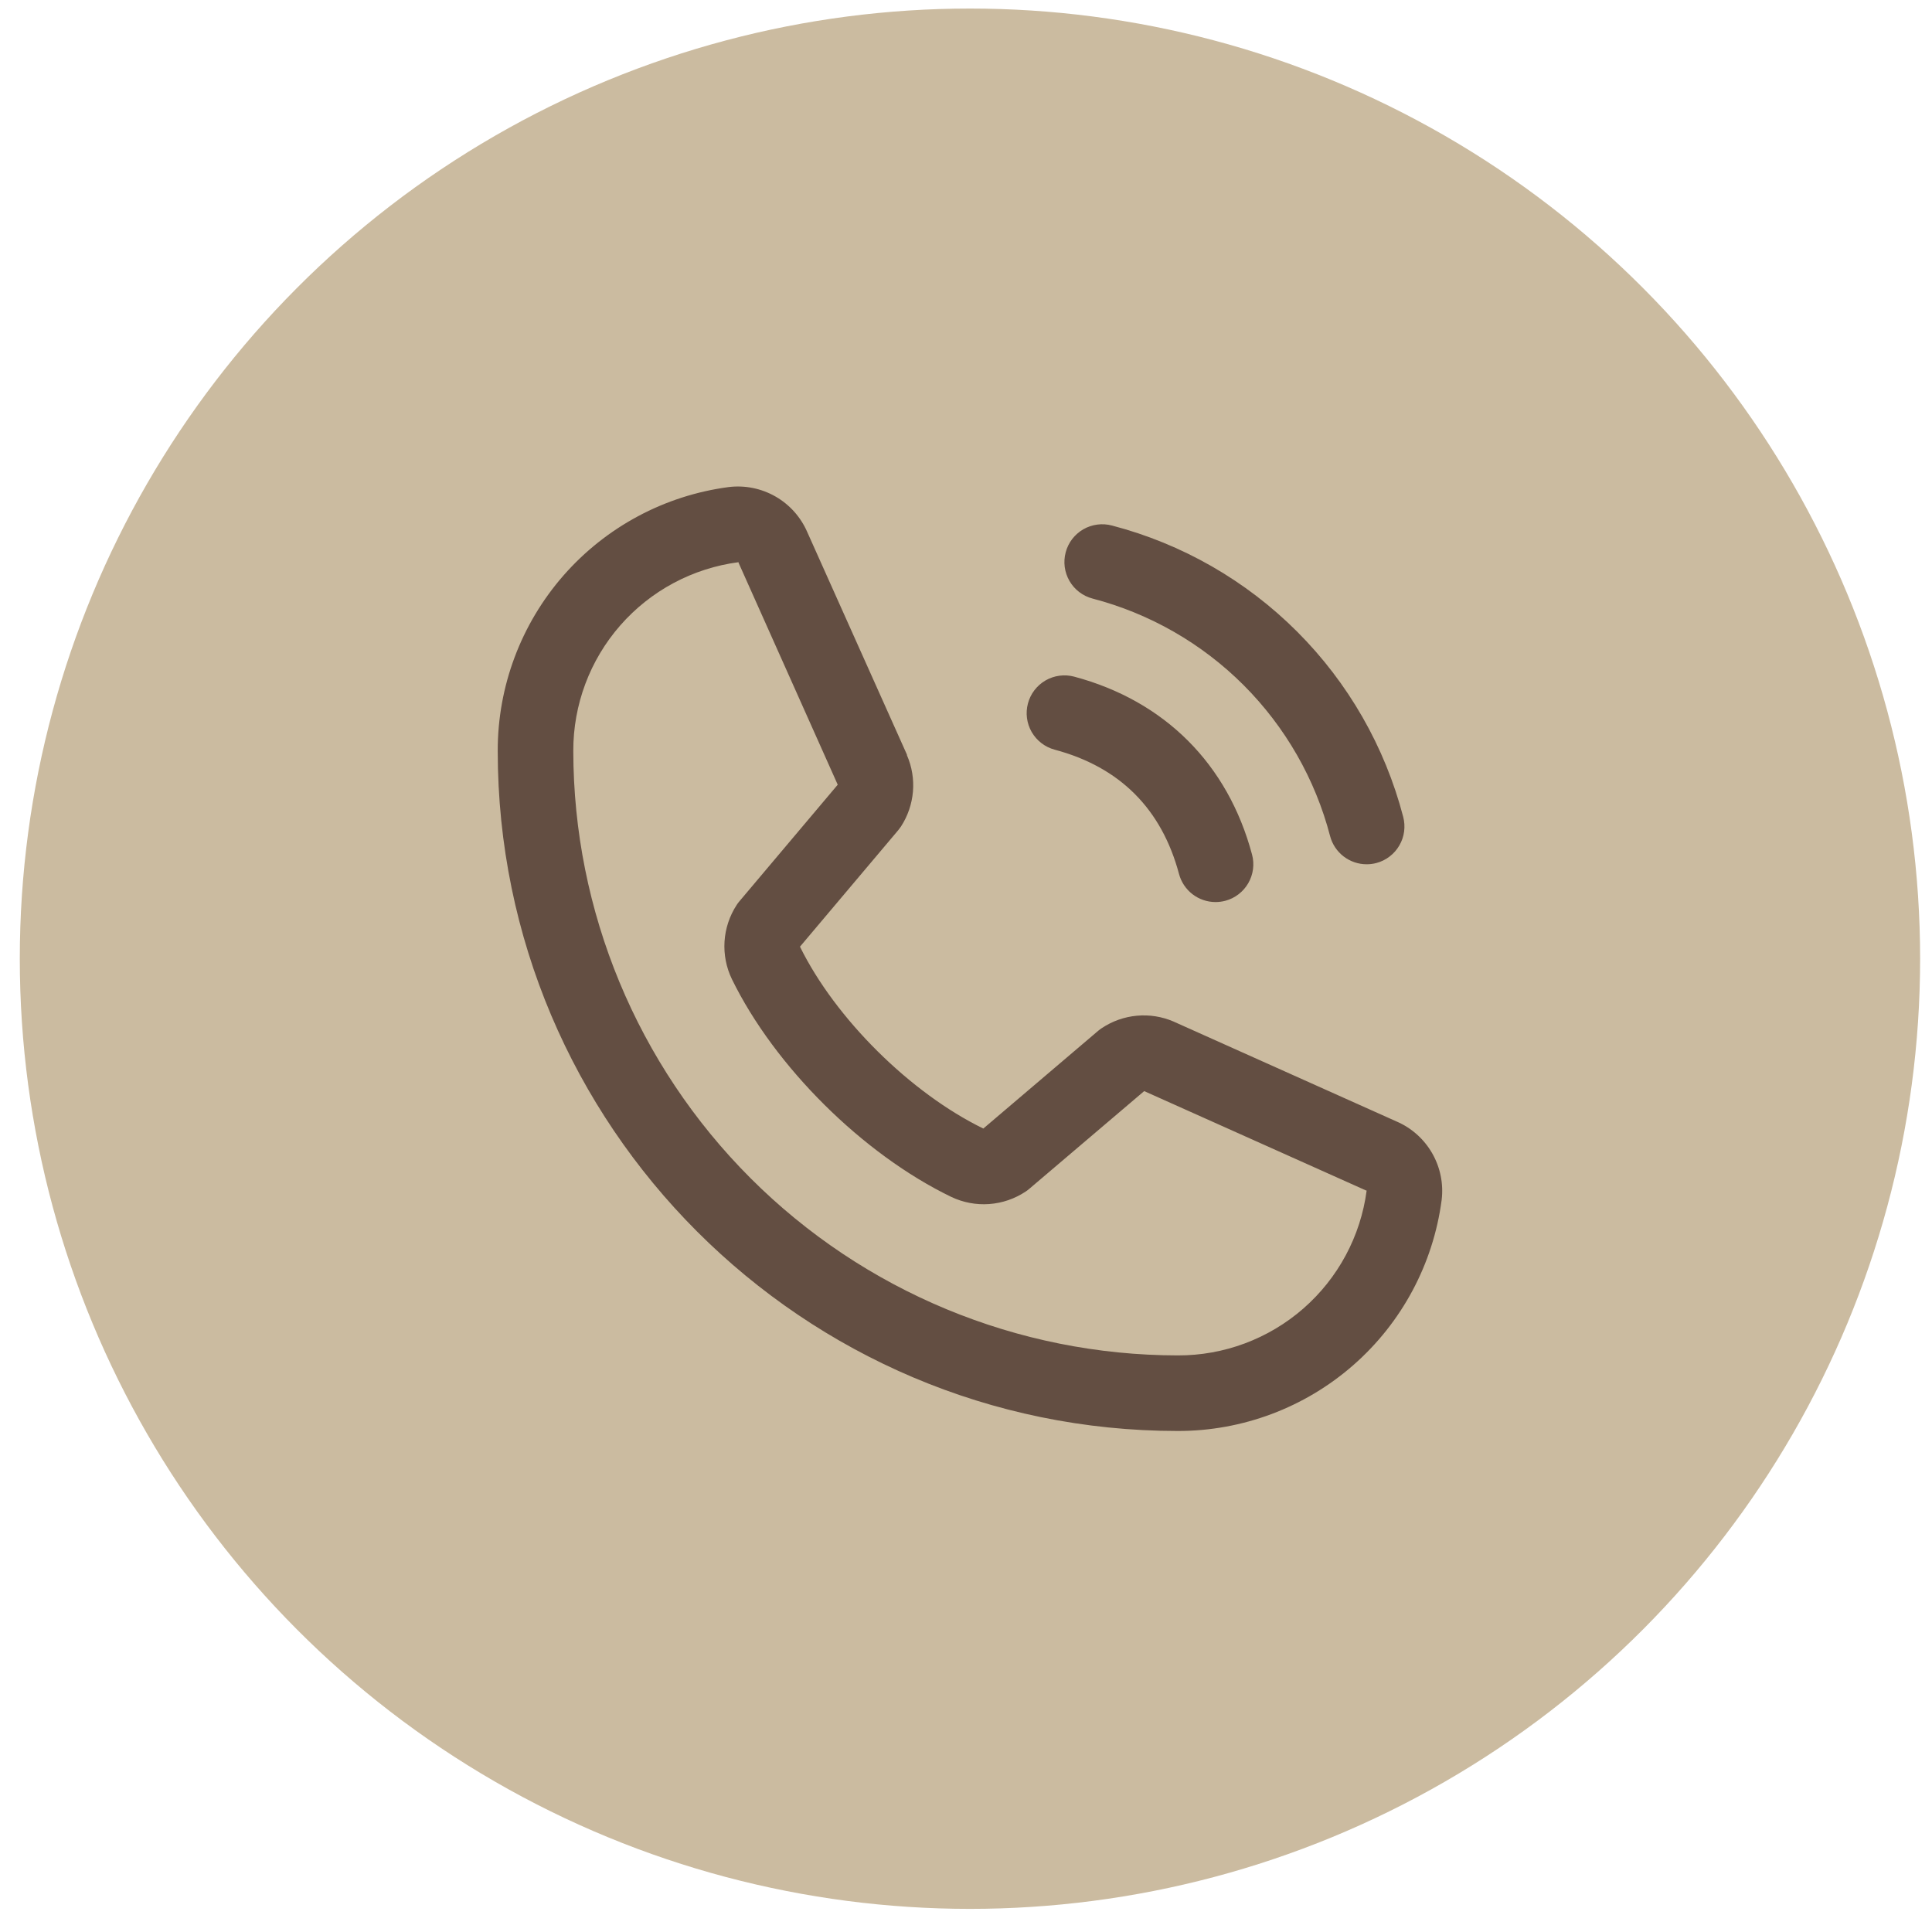
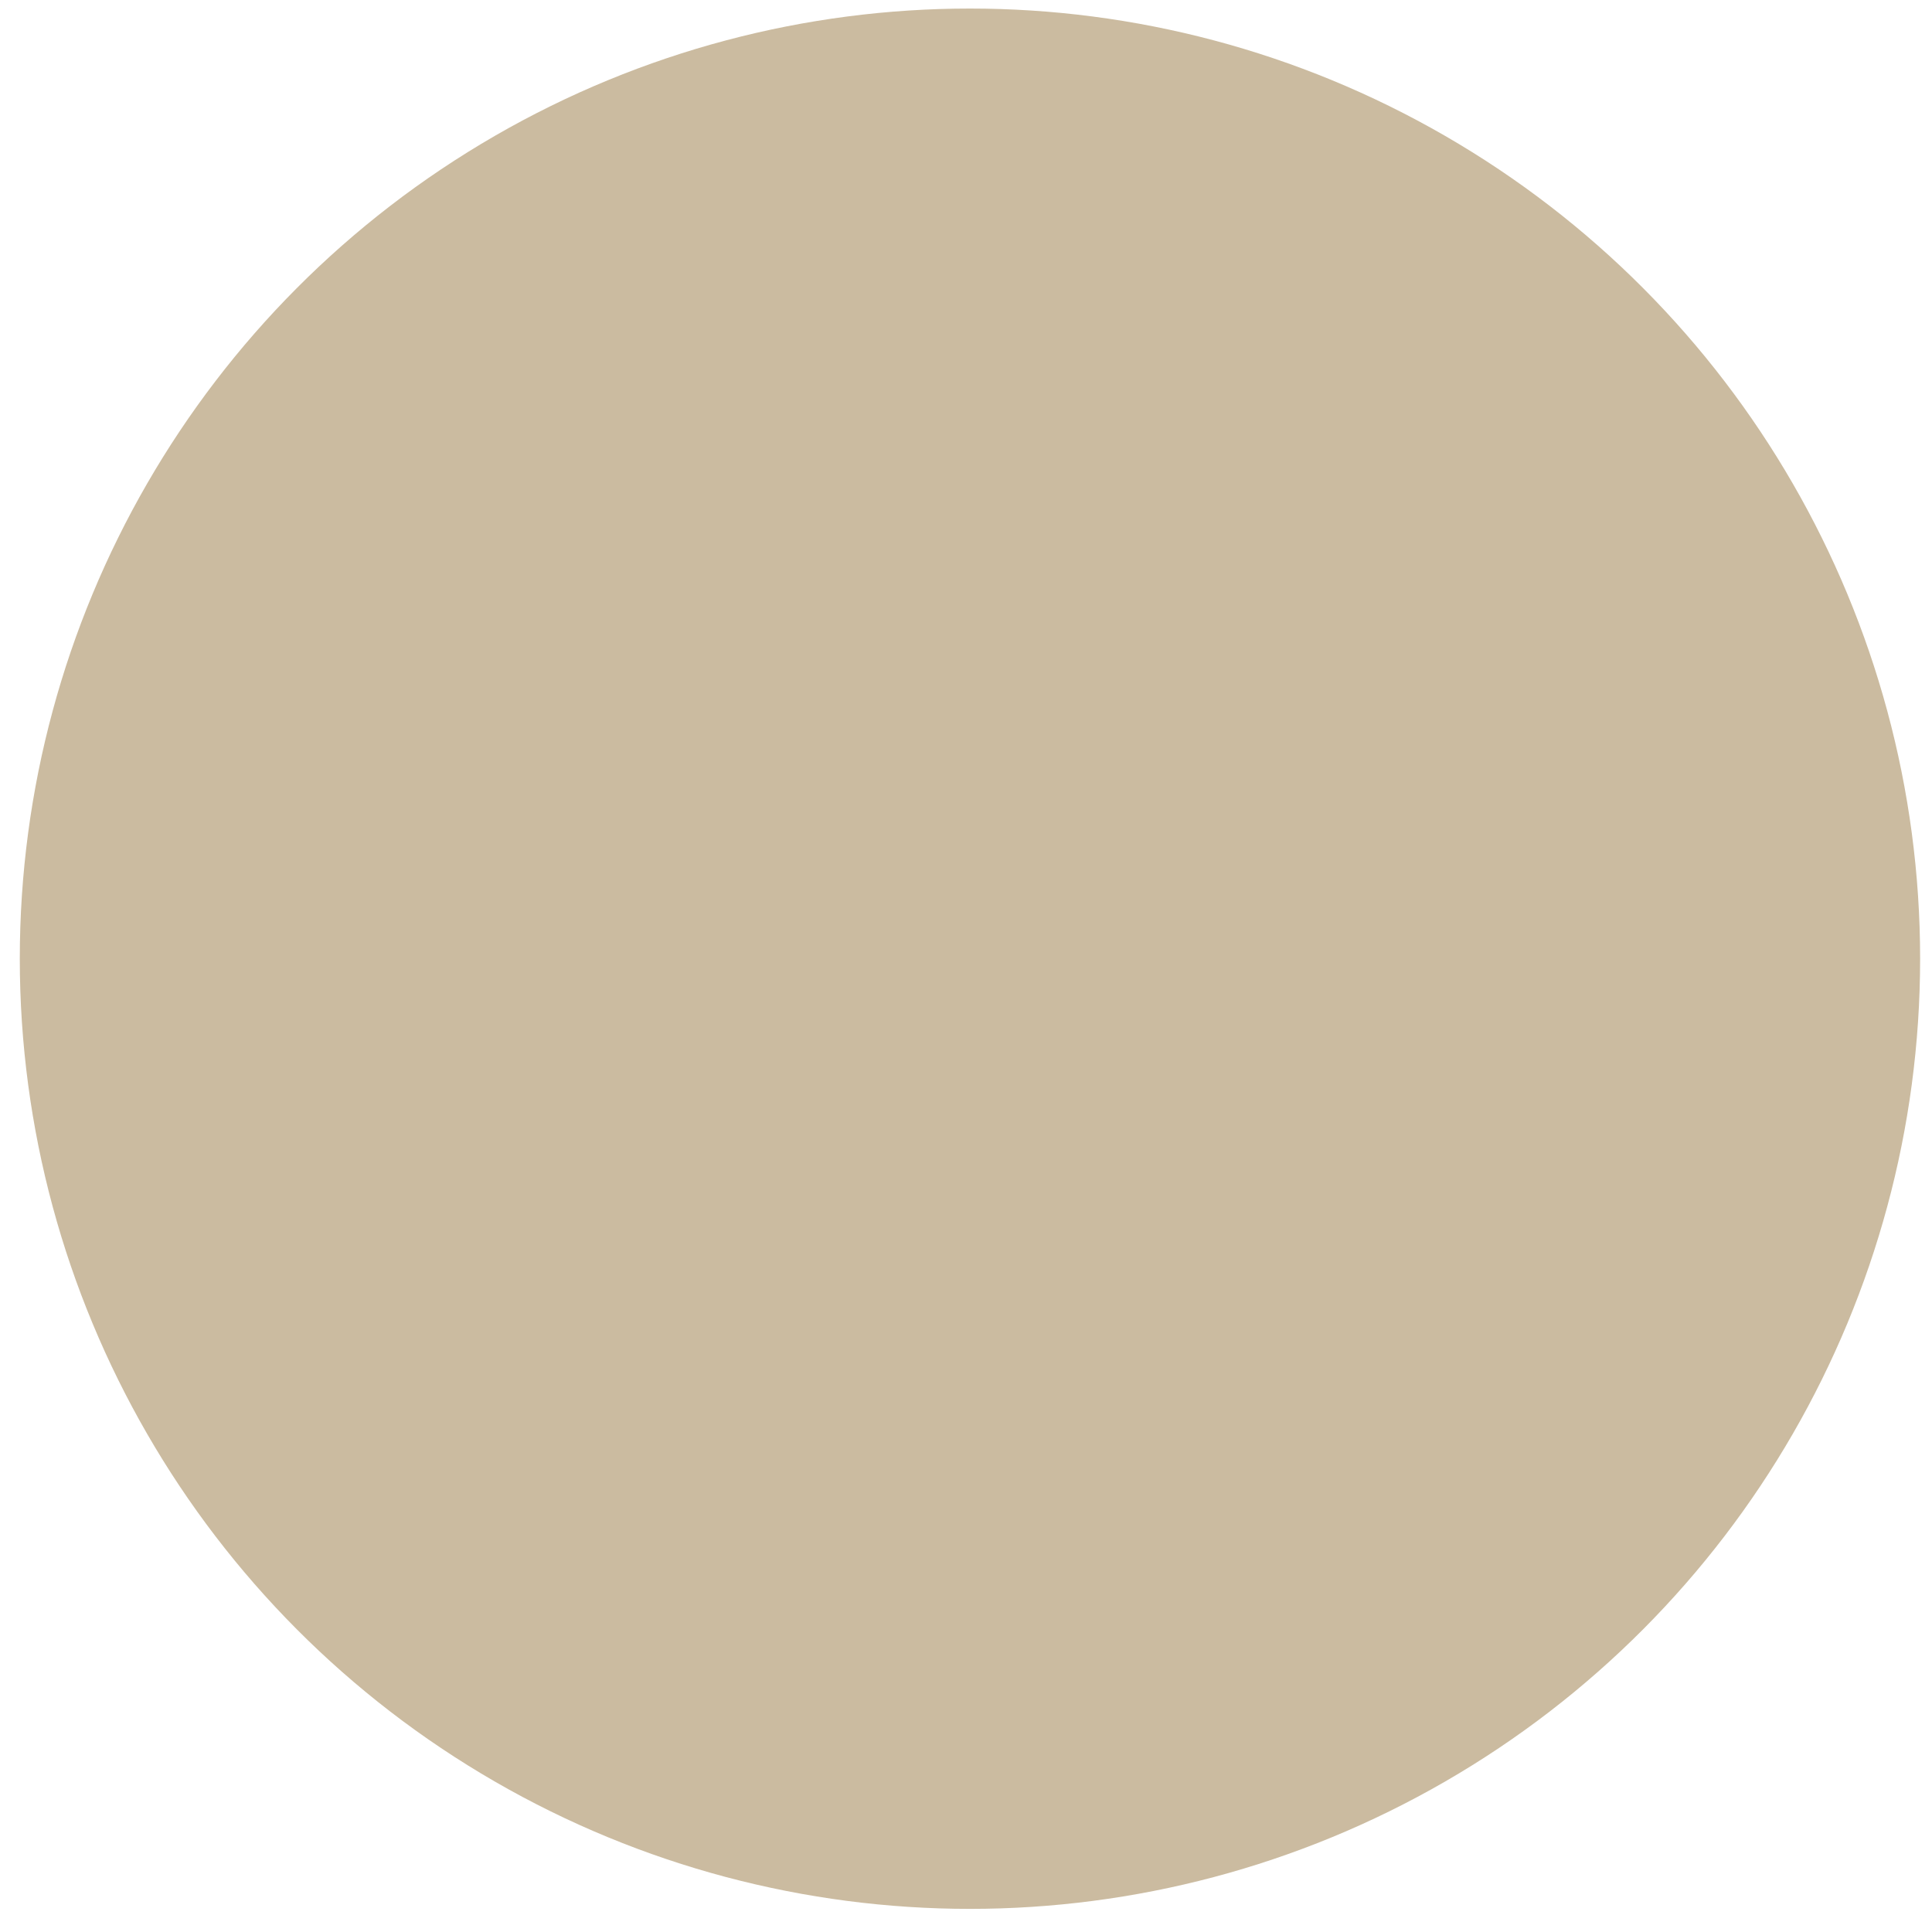
<svg xmlns="http://www.w3.org/2000/svg" width="61" height="61" viewBox="0 0 61 61" fill="none">
  <circle cx="30.625" cy="30.27" r="30" fill="#CBBBA0" />
-   <path d="M33.648 17.437C33.688 17.286 33.758 17.144 33.853 17.019C33.949 16.895 34.068 16.791 34.203 16.712C34.339 16.634 34.489 16.583 34.644 16.563C34.8 16.542 34.958 16.553 35.109 16.593C37.32 17.17 39.338 18.326 40.954 19.942C42.57 21.558 43.726 23.576 44.303 25.787C44.343 25.938 44.353 26.096 44.333 26.252C44.313 26.407 44.262 26.557 44.183 26.692C44.105 26.828 44.001 26.947 43.876 27.042C43.752 27.138 43.61 27.208 43.459 27.248C43.358 27.275 43.254 27.288 43.15 27.288C42.887 27.288 42.632 27.201 42.423 27.041C42.215 26.881 42.065 26.657 41.997 26.403C41.527 24.598 40.583 22.951 39.264 21.631C37.945 20.312 36.298 19.369 34.493 18.898C34.342 18.858 34.199 18.788 34.075 18.693C33.95 18.598 33.846 18.479 33.767 18.343C33.689 18.207 33.638 18.057 33.617 17.902C33.597 17.747 33.607 17.588 33.648 17.437ZM33.3 23.67C35.356 24.218 36.677 25.539 37.226 27.596C37.294 27.849 37.444 28.074 37.652 28.234C37.86 28.394 38.116 28.481 38.379 28.481C38.483 28.481 38.587 28.467 38.687 28.441C38.839 28.401 38.981 28.331 39.105 28.235C39.229 28.14 39.334 28.021 39.412 27.885C39.49 27.75 39.541 27.6 39.562 27.444C39.582 27.289 39.572 27.131 39.531 26.98C38.768 24.123 36.773 22.128 33.916 21.364C33.61 21.283 33.285 21.326 33.011 21.484C32.737 21.643 32.537 21.904 32.456 22.209C32.374 22.515 32.417 22.84 32.575 23.114C32.734 23.388 32.995 23.588 33.3 23.67ZM45.518 37.887C45.252 39.907 44.26 41.762 42.726 43.104C41.193 44.446 39.224 45.184 37.186 45.181C25.347 45.181 15.715 35.549 15.715 23.71C15.711 21.672 16.45 19.703 17.792 18.169C19.134 16.636 20.989 15.644 23.009 15.378C23.52 15.316 24.037 15.42 24.484 15.676C24.931 15.932 25.282 16.325 25.487 16.797L28.636 23.828V23.846C28.793 24.207 28.858 24.602 28.825 24.994C28.791 25.387 28.662 25.765 28.447 26.096C28.42 26.136 28.392 26.173 28.362 26.21L25.258 29.89C26.374 32.16 28.748 34.513 31.047 35.632L34.676 32.544C34.712 32.514 34.749 32.486 34.788 32.461C35.118 32.241 35.498 32.106 35.893 32.07C36.288 32.033 36.685 32.096 37.05 32.252L37.069 32.261L44.094 35.409C44.567 35.612 44.961 35.964 45.218 36.411C45.475 36.858 45.58 37.375 45.518 37.887ZM43.15 37.589C43.15 37.589 43.14 37.589 43.134 37.589L36.126 34.45L32.495 37.538C32.46 37.568 32.423 37.596 32.385 37.621C32.041 37.85 31.645 37.986 31.233 38.016C30.821 38.046 30.409 37.968 30.036 37.791C27.244 36.442 24.46 33.679 23.109 30.916C22.93 30.546 22.85 30.136 22.876 29.726C22.902 29.316 23.034 28.919 23.258 28.575C23.283 28.535 23.312 28.496 23.343 28.46L26.45 24.776L23.319 17.768C23.319 17.762 23.319 17.756 23.319 17.75C21.873 17.939 20.546 18.648 19.585 19.745C18.624 20.842 18.097 22.252 18.101 23.71C18.106 28.77 20.119 33.621 23.697 37.199C27.275 40.777 32.126 42.79 37.186 42.795C38.643 42.8 40.052 42.274 41.15 41.316C42.248 40.357 42.959 39.033 43.15 37.589Z" fill="#634E42" />
</svg>